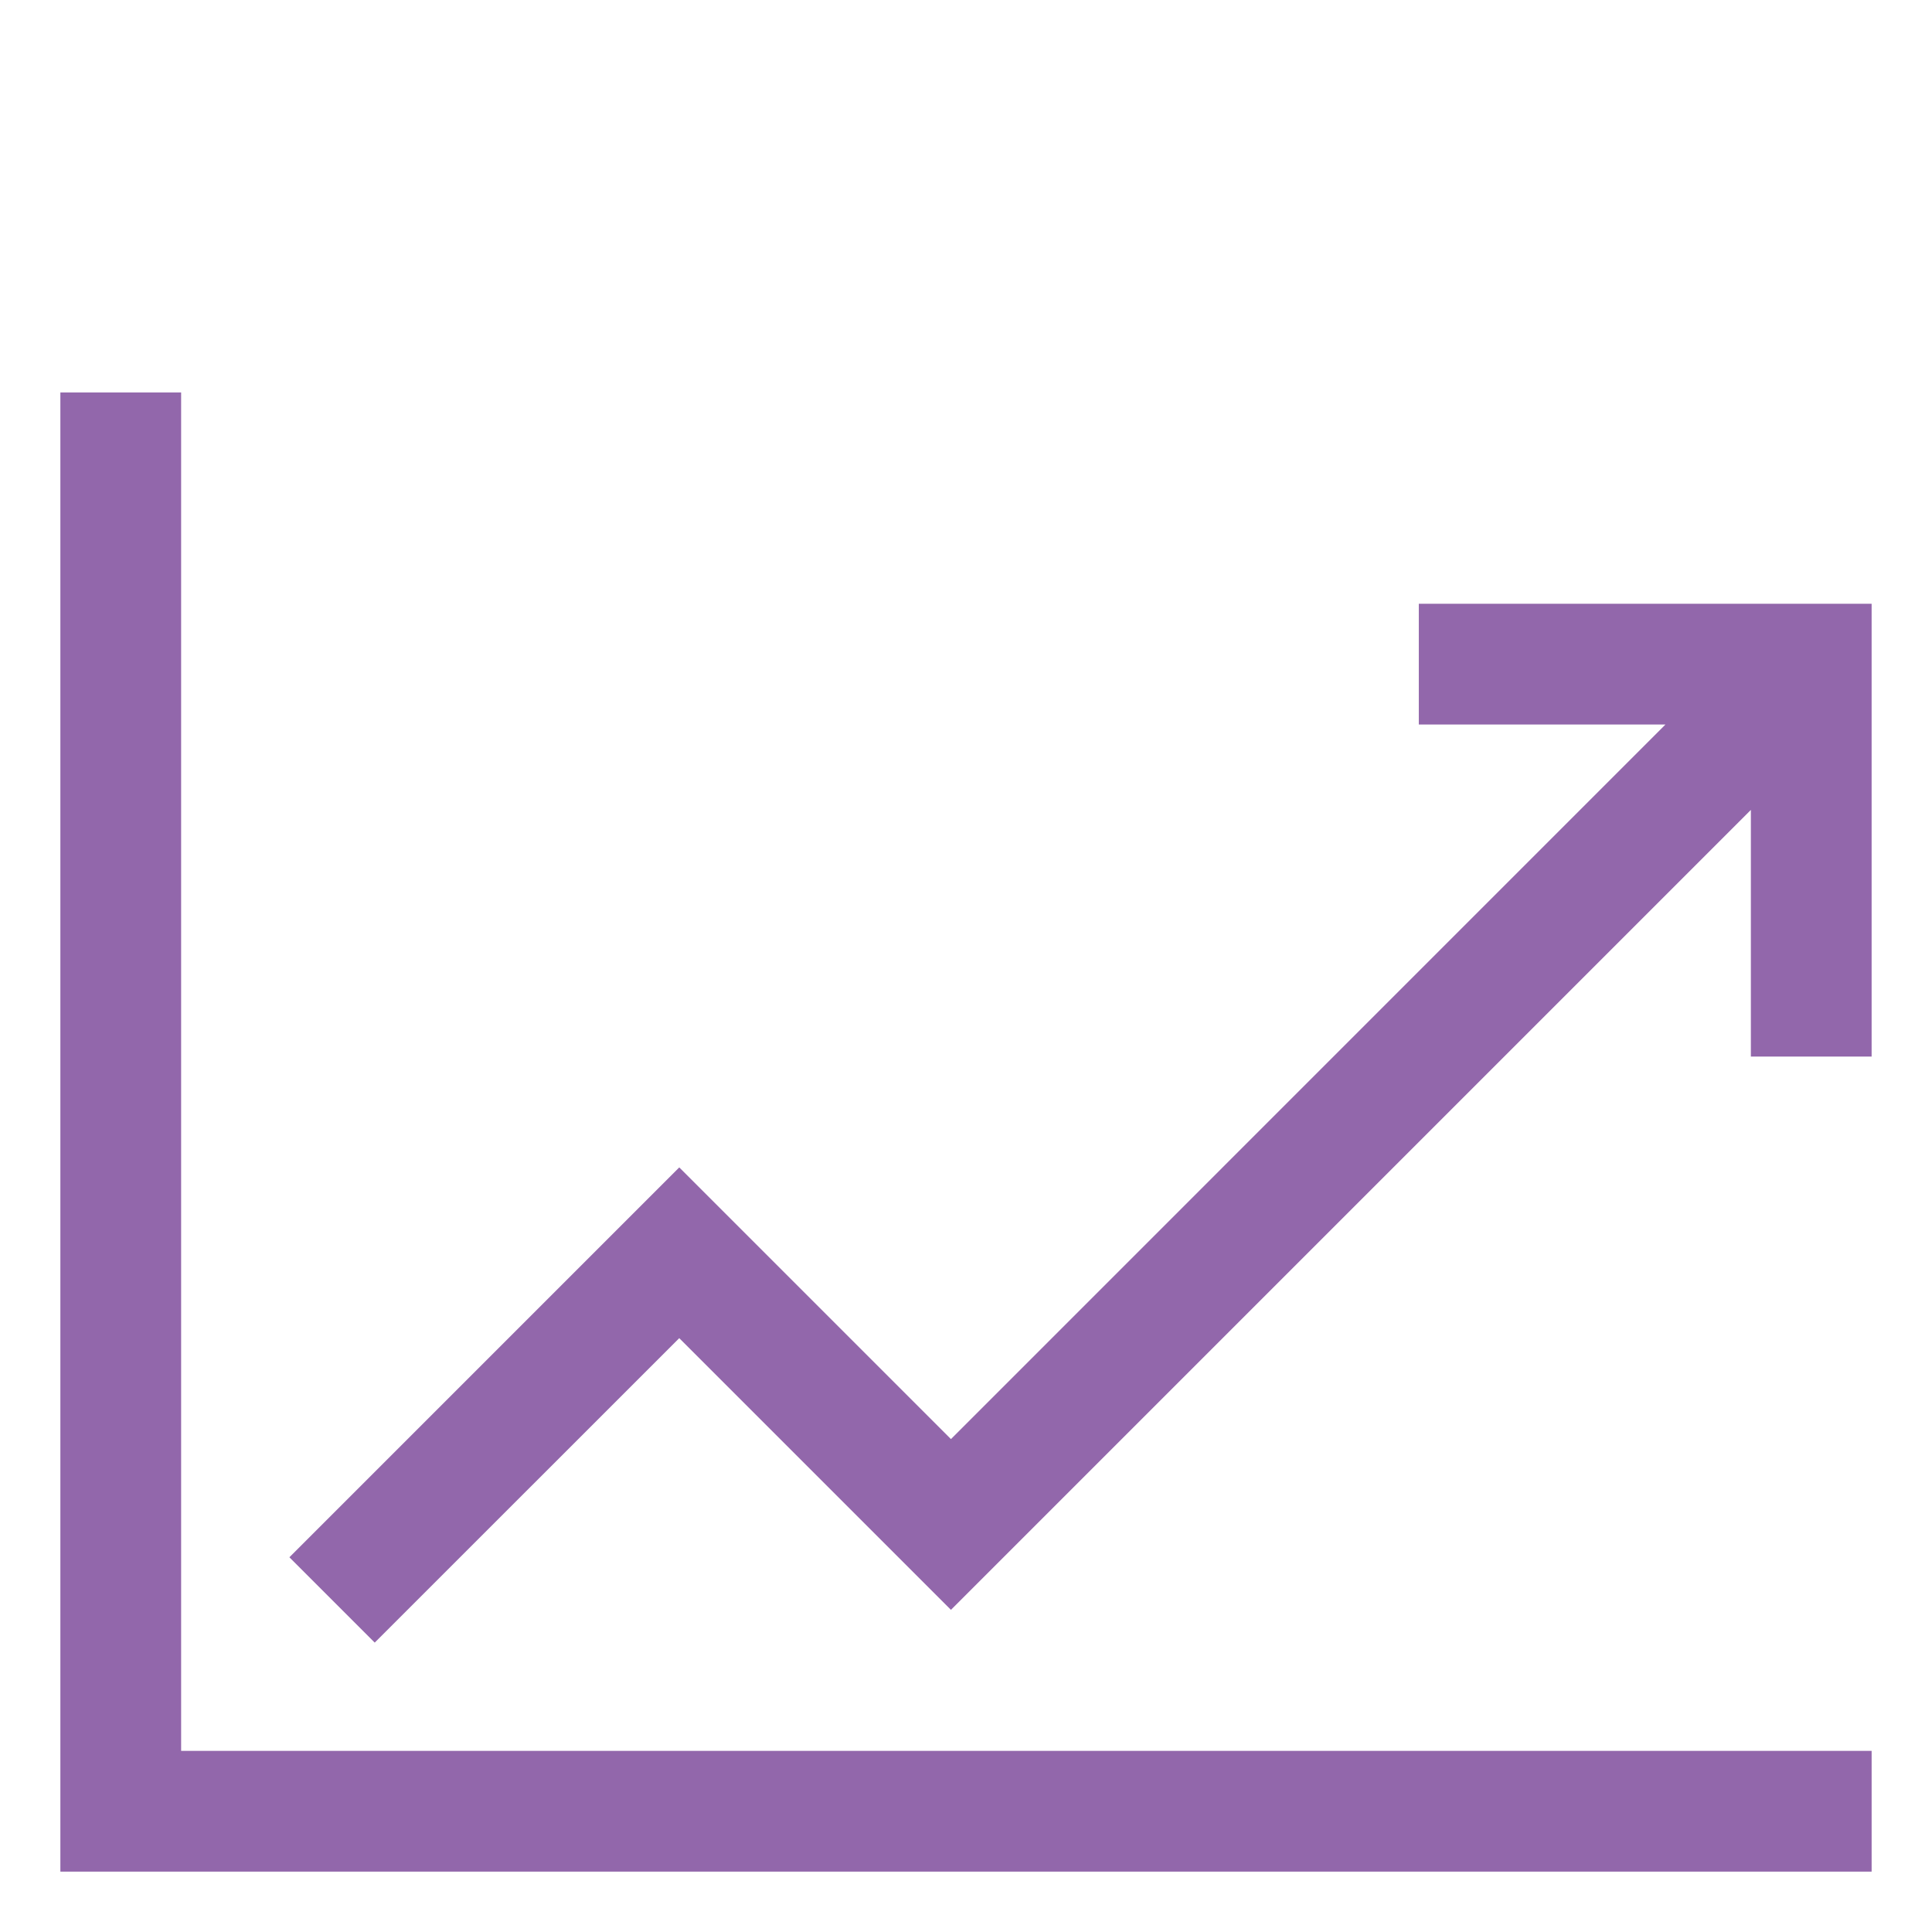
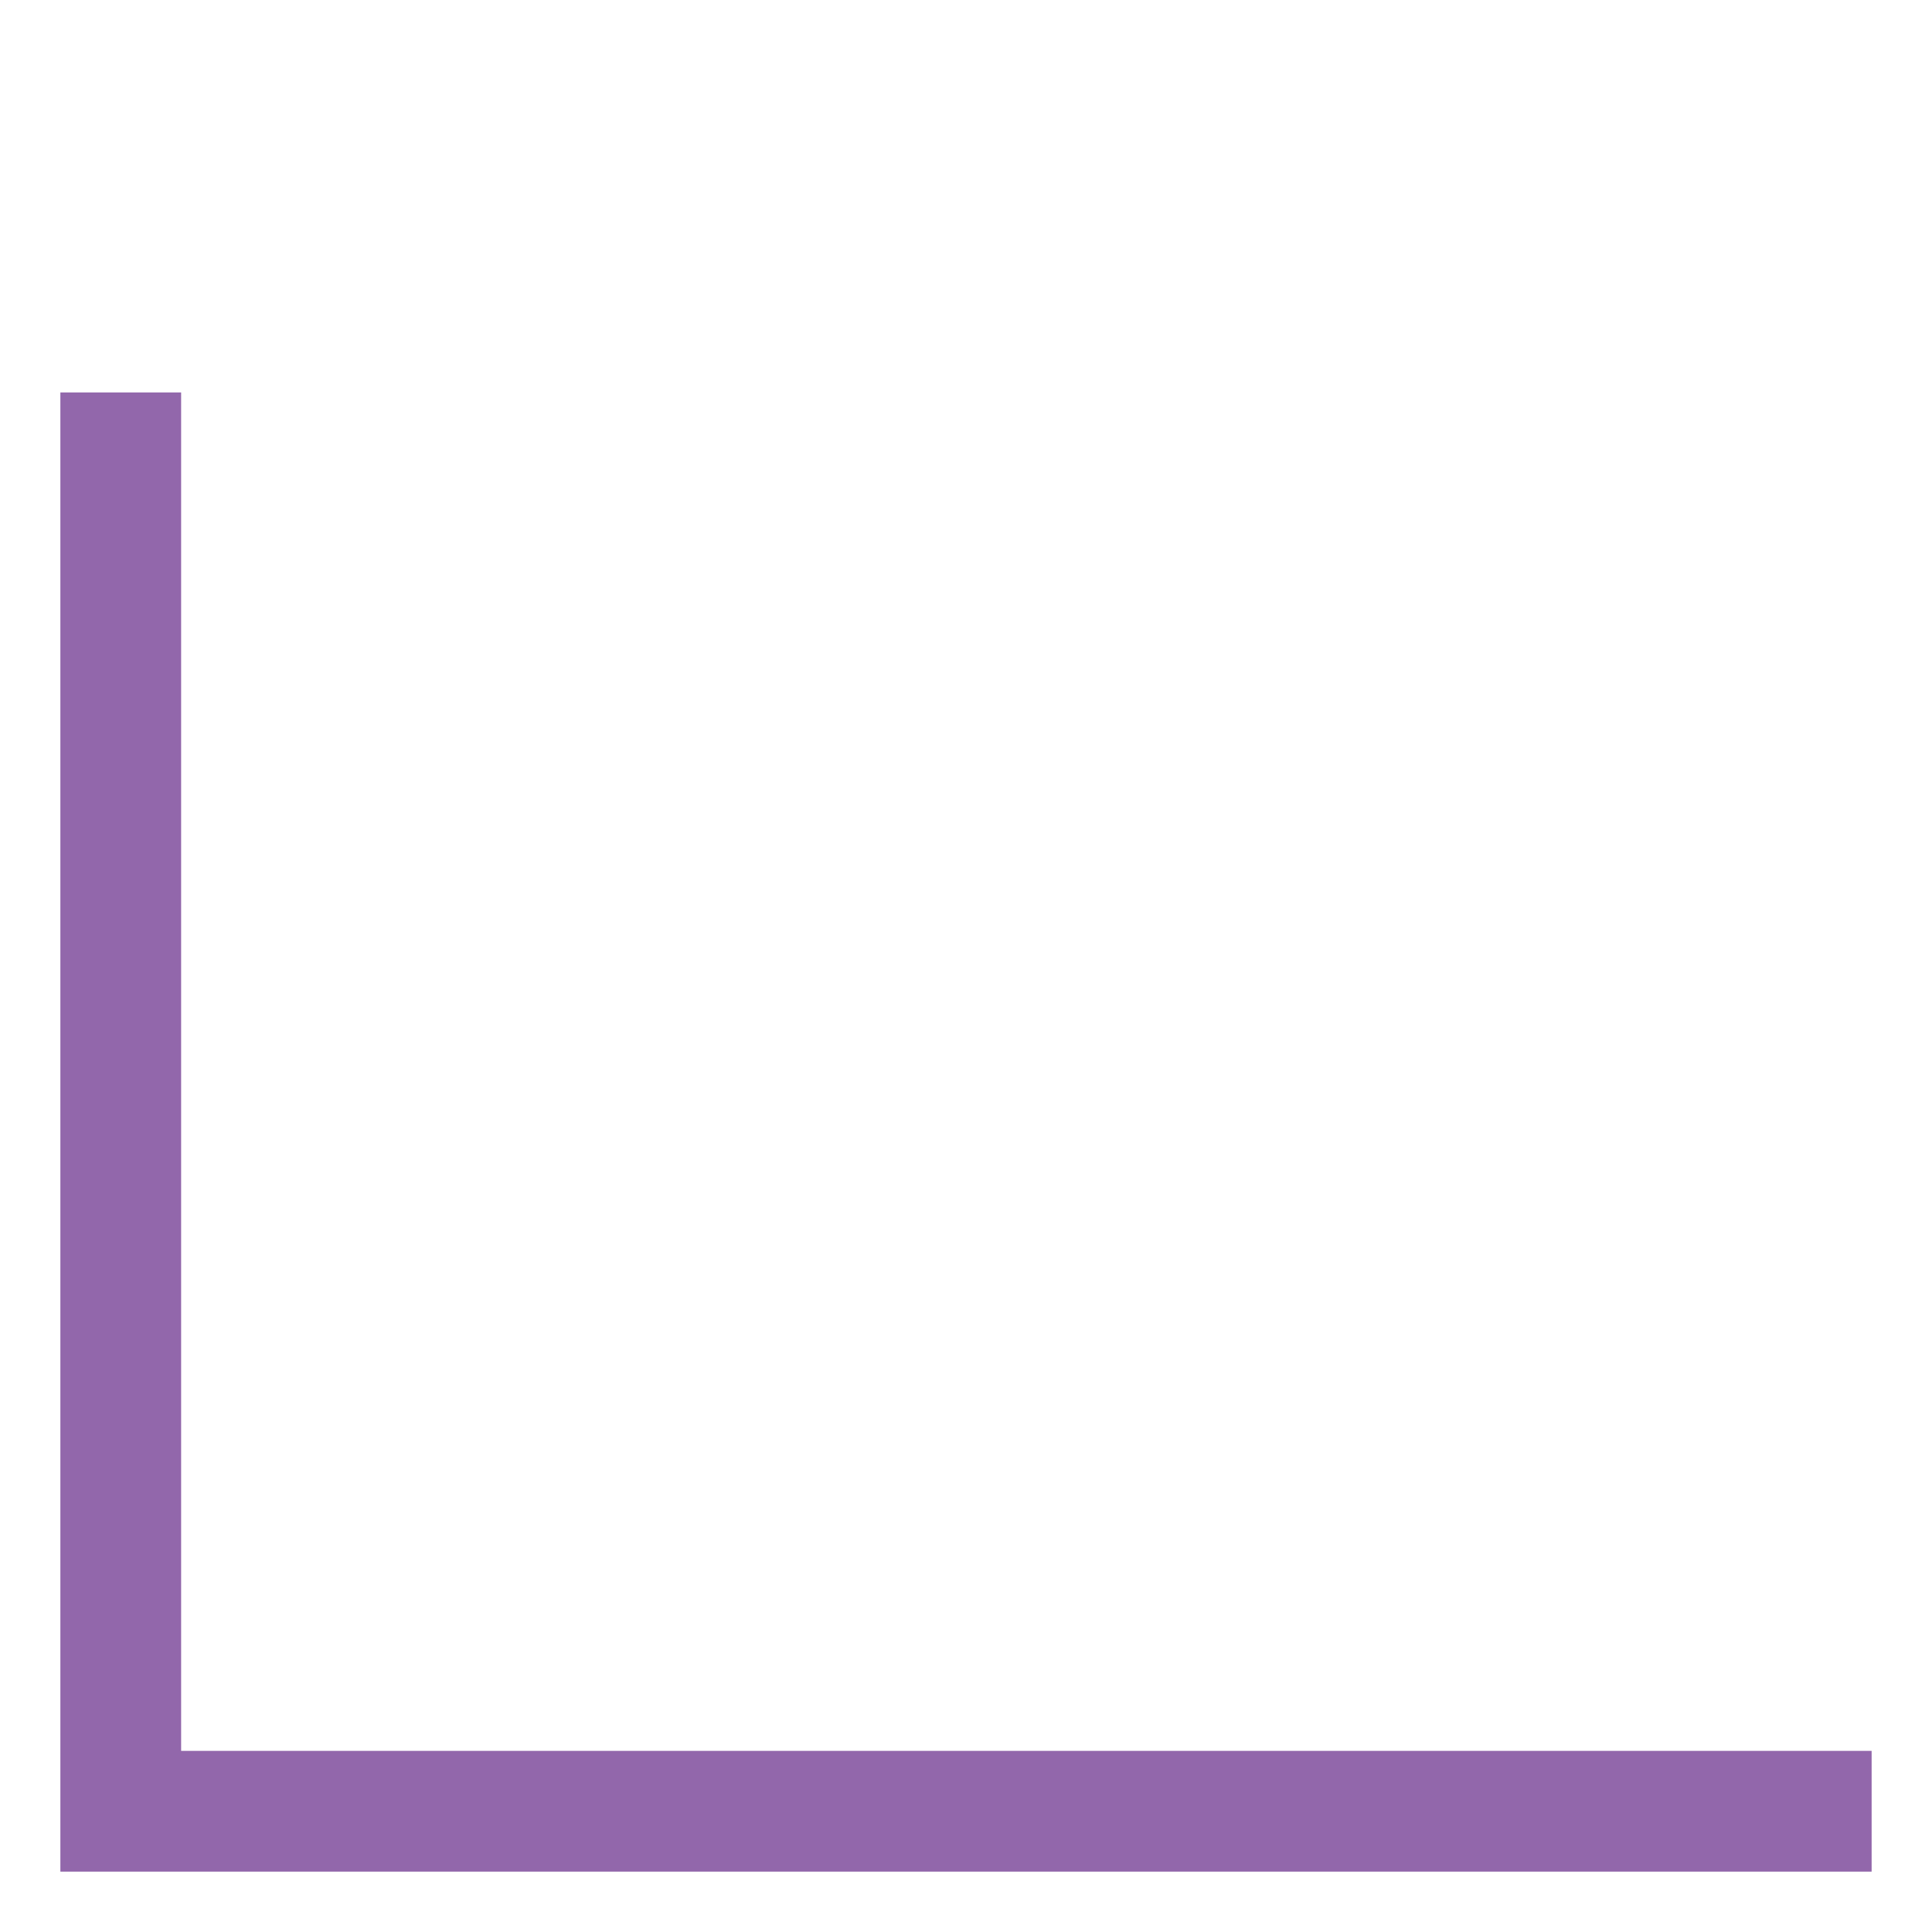
<svg xmlns="http://www.w3.org/2000/svg" width="24" height="24" viewBox="0 0 24 24" fill="none">
-   <path d="M17.625 7.5V9H20.689L11.813 17.877L8.438 14.502L3.595 19.345L4.655 20.405L8.438 16.623L11.813 19.998L21.75 10.061V13.125H23.25V7.5H17.625Z" fill="#9267AB" />
  <path d="M2.25 4.875H0.75V23.25H23.25V21.75H2.25V4.875Z" fill="#9267AB" />
</svg>